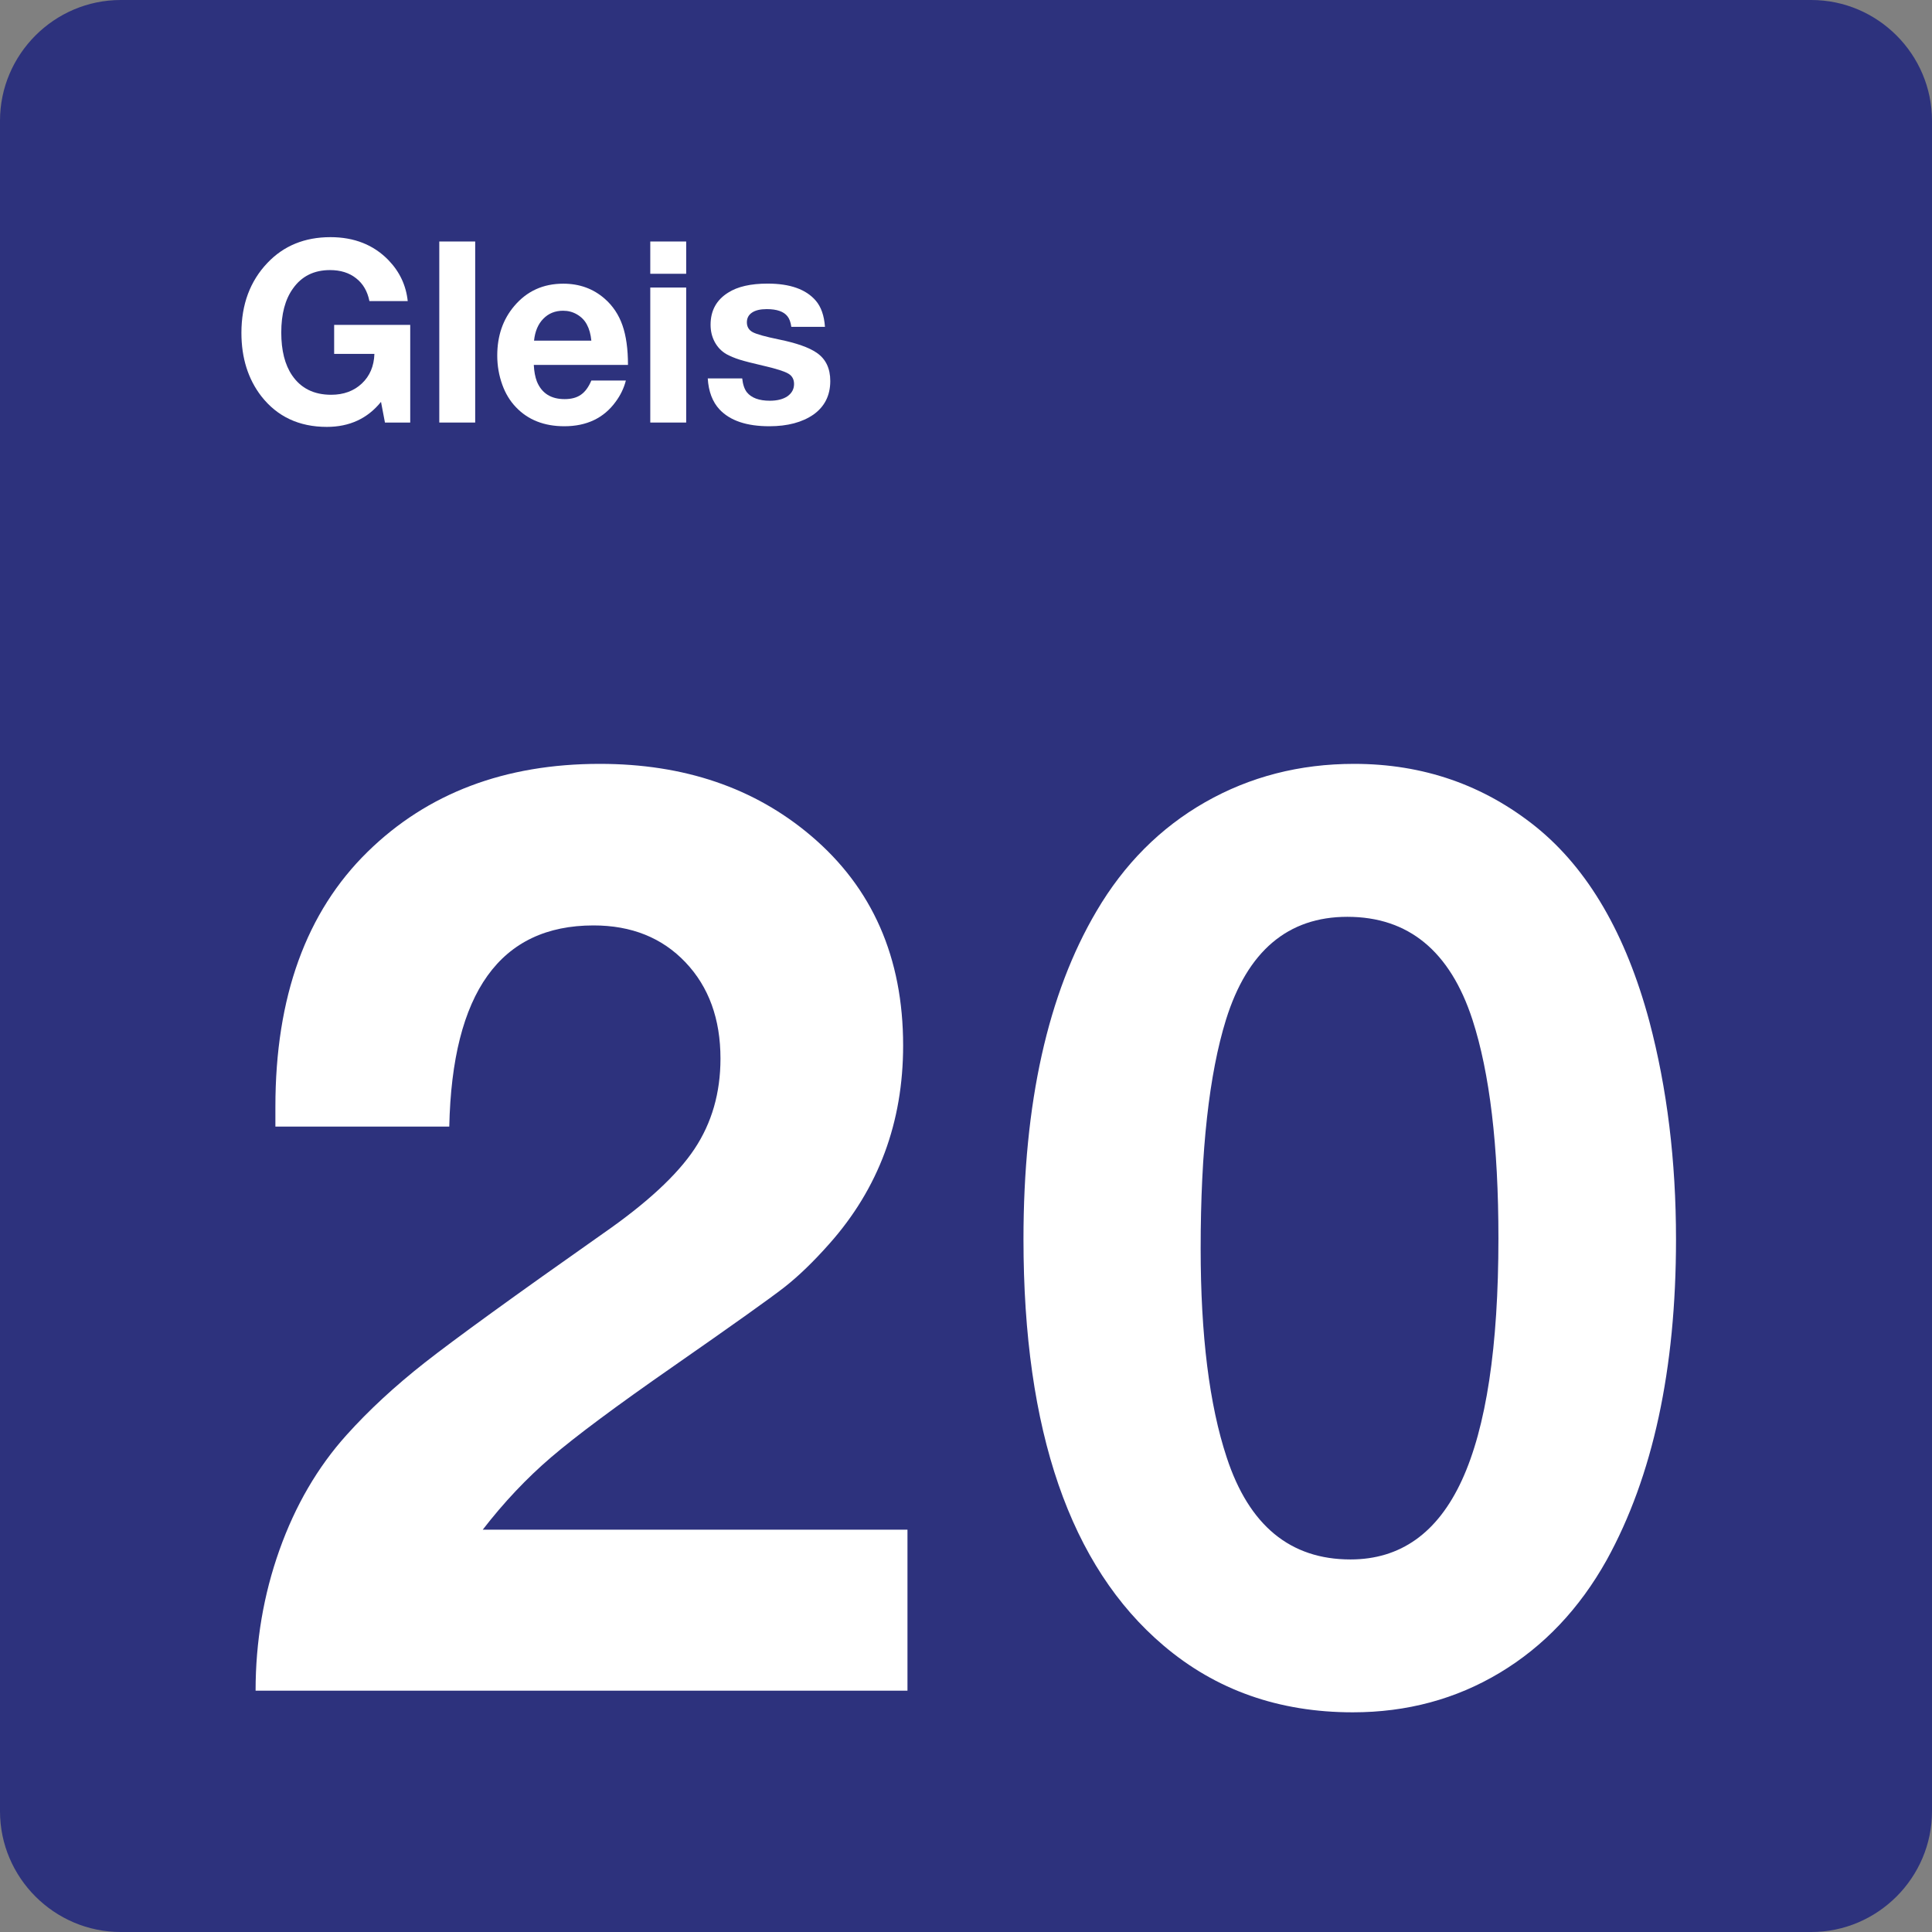
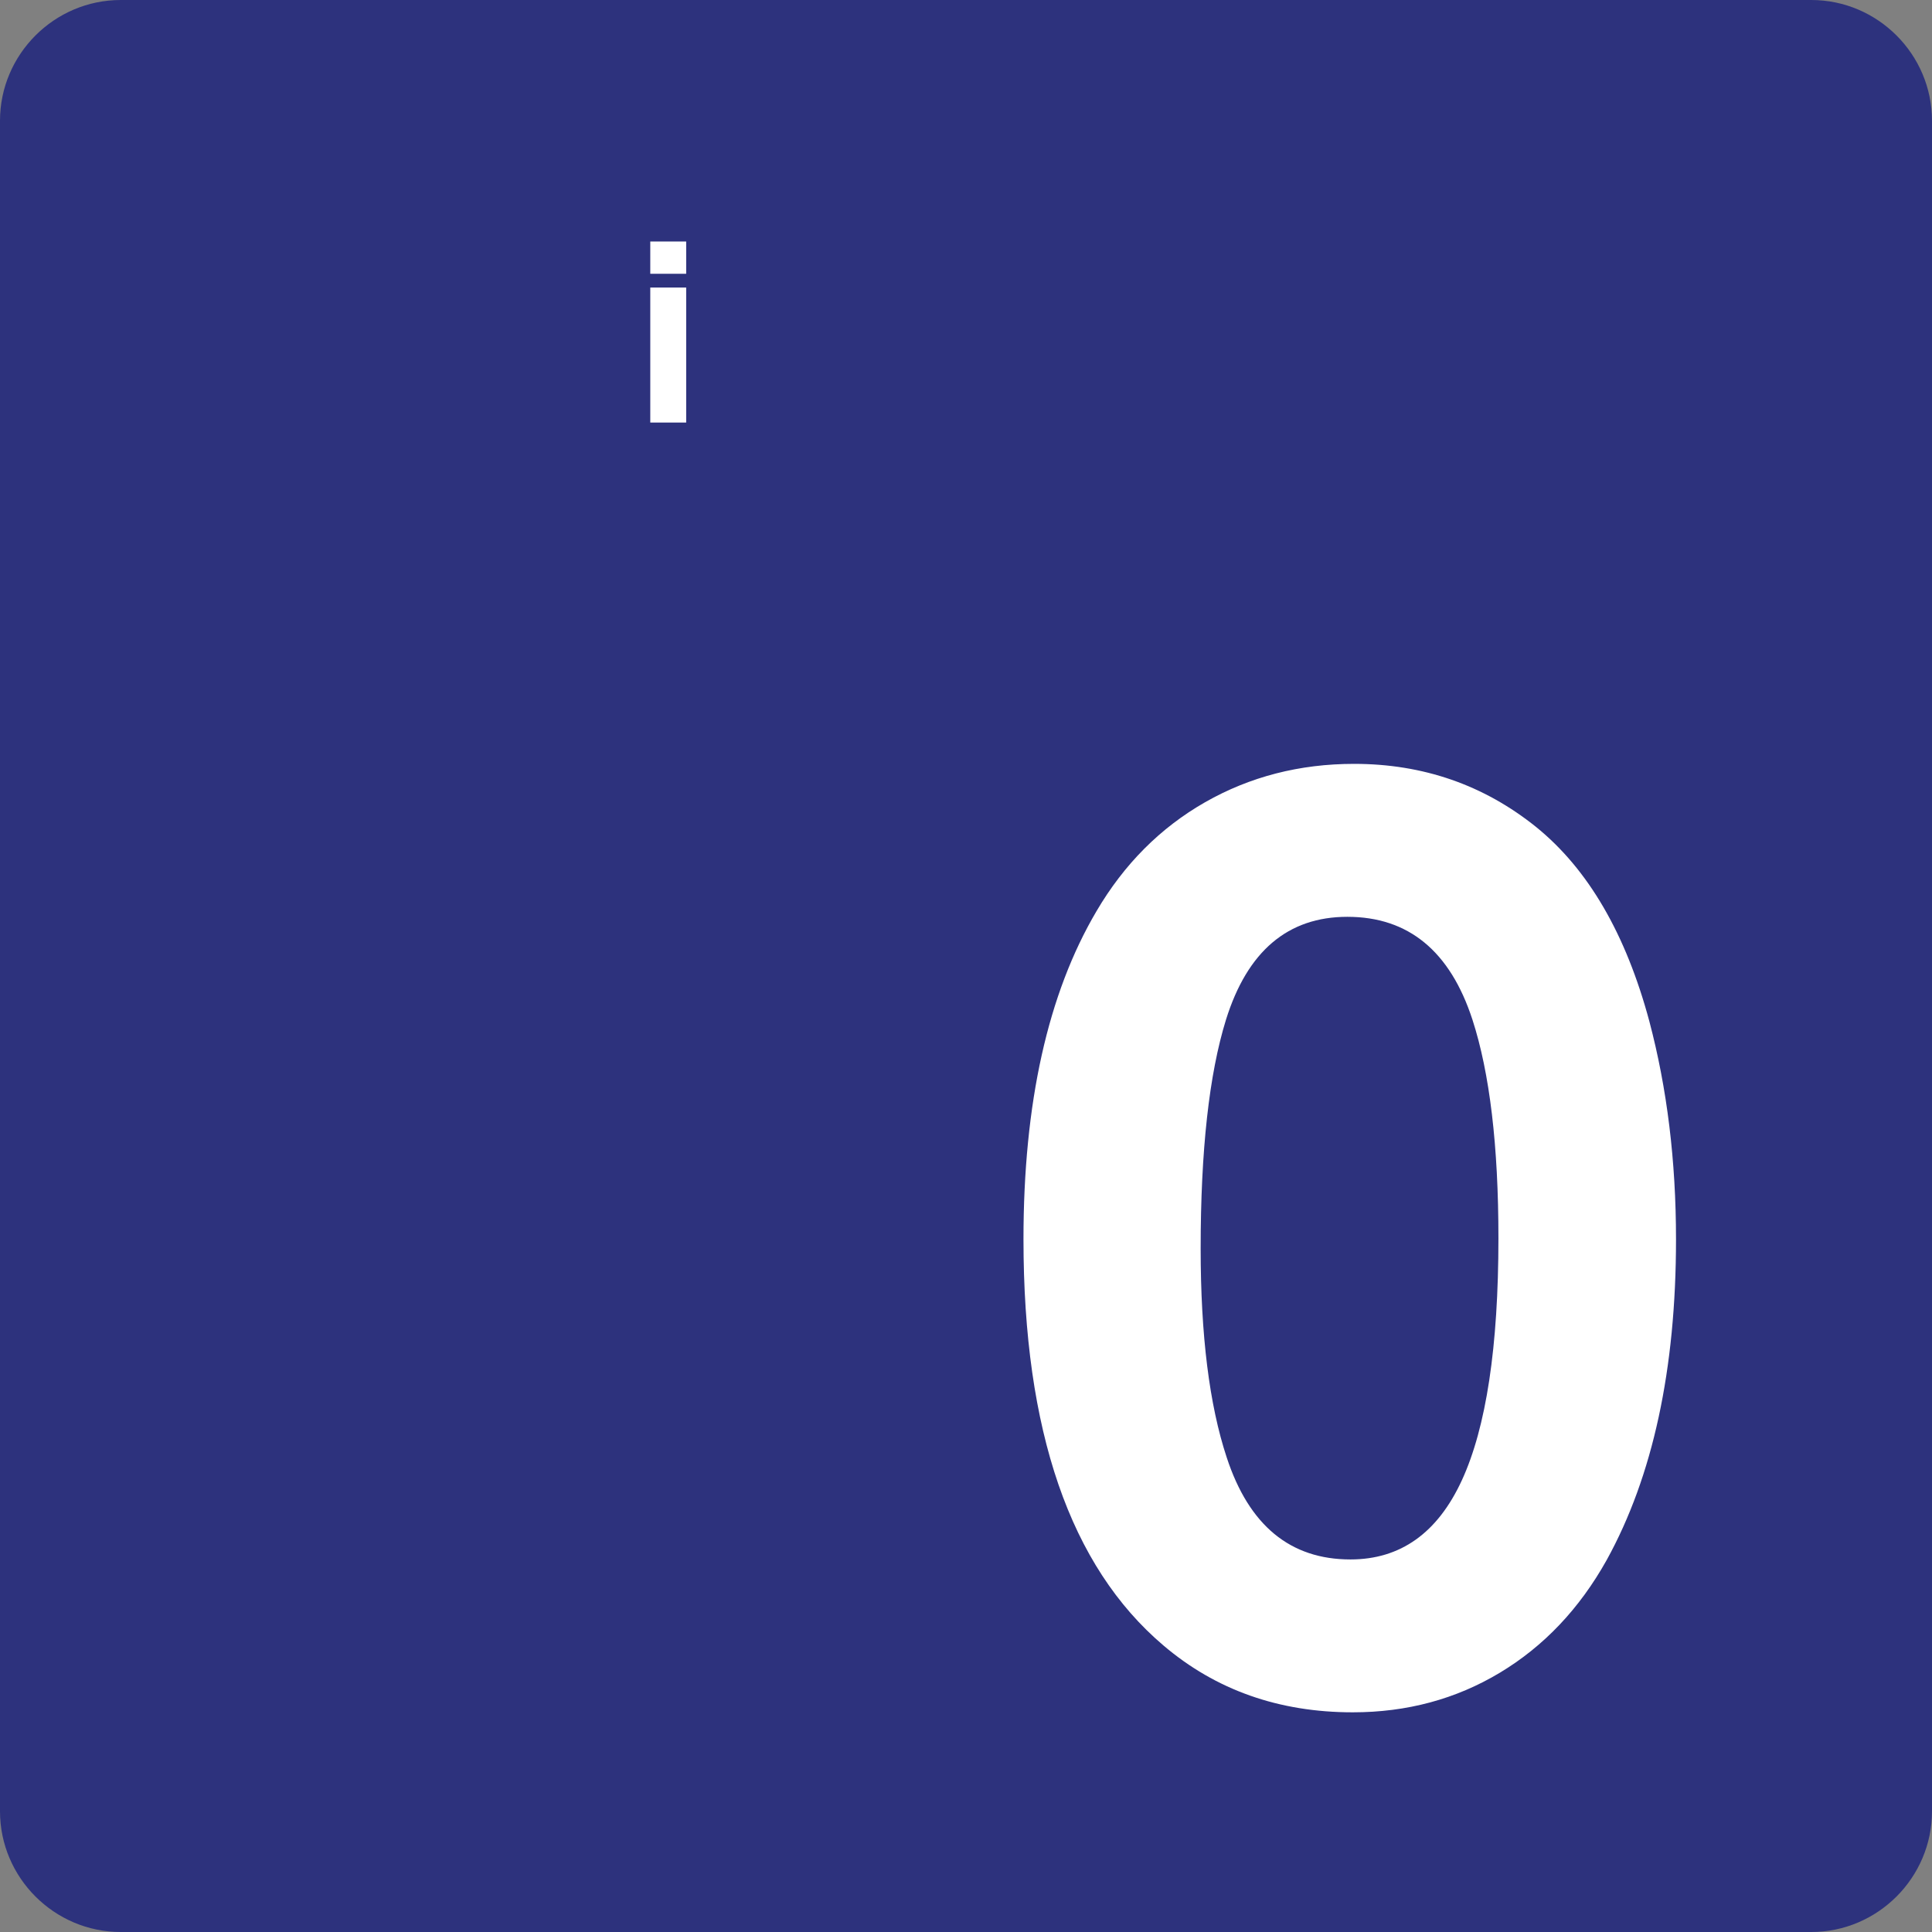
<svg xmlns="http://www.w3.org/2000/svg" class="color-immutable" width="24" height="24" viewBox="0 0 24 24" fill="none">
  <rect x="0" y="0" width="24" height="24" fill="#808080" stroke="none" />
  <path d="M0 22.5V1.5C0 0.675 0.675 0 1.5 0H22.5C23.325 0 24 0.675 24 1.5V22.5C24 23.325 23.325 24 22.5 24H1.5C0.675 24 0 23.325 0 22.5Z" fill="#2D327D" />
-   <path d="M11.273 19.002V21.002H3.175C3.175 20.392 3.274 19.81 3.471 19.256C3.668 18.702 3.946 18.225 4.305 17.826C4.582 17.518 4.906 17.218 5.278 16.926C5.65 16.634 6.389 16.098 7.497 15.319C8.035 14.945 8.412 14.596 8.627 14.273C8.842 13.95 8.95 13.576 8.95 13.15C8.95 12.658 8.805 12.259 8.515 11.954C8.225 11.649 7.845 11.496 7.373 11.496C6.214 11.496 5.617 12.329 5.581 13.995H3.421C3.421 13.887 3.421 13.805 3.421 13.749C3.421 12.385 3.803 11.329 4.567 10.581C5.31 9.853 6.272 9.489 7.451 9.489C8.497 9.489 9.371 9.786 10.073 10.381C10.837 11.027 11.219 11.896 11.219 12.988C11.219 13.942 10.914 14.762 10.304 15.449C10.104 15.675 9.917 15.855 9.743 15.991C9.569 16.127 9.11 16.454 8.366 16.972C7.658 17.464 7.152 17.841 6.847 18.102C6.542 18.363 6.259 18.663 5.997 19.002H11.273Z" fill="white" />
  <path d="M16.821 9.489C17.677 9.489 18.431 9.75 19.082 10.273C19.728 10.796 20.197 11.601 20.489 12.688C20.709 13.519 20.82 14.421 20.82 15.395C20.82 17.01 20.533 18.338 19.959 19.379C19.621 19.984 19.178 20.451 18.632 20.779C18.086 21.107 17.477 21.271 16.805 21.271C15.887 21.271 15.103 20.994 14.452 20.44C13.293 19.456 12.714 17.774 12.714 15.395C12.714 13.703 13.016 12.345 13.621 11.319C13.964 10.735 14.414 10.283 14.971 9.965C15.528 9.648 16.144 9.489 16.821 9.489ZM16.737 11.389C15.999 11.389 15.496 11.815 15.23 12.666C15.02 13.343 14.915 14.291 14.915 15.511C14.915 16.588 15.023 17.452 15.238 18.103C15.515 18.949 16.027 19.372 16.776 19.372C17.396 19.372 17.858 19.044 18.16 18.388C18.462 17.732 18.614 16.73 18.614 15.381C18.614 14.233 18.506 13.328 18.291 12.666C18.013 11.814 17.495 11.389 16.737 11.389Z" fill="white" />
-   <path d="M5.096 4.037V5.249H4.782L4.733 4.992C4.566 5.199 4.342 5.303 4.06 5.303C3.716 5.303 3.445 5.176 3.246 4.922C3.082 4.709 2.999 4.447 2.999 4.135C2.999 3.781 3.107 3.492 3.322 3.266C3.524 3.053 3.785 2.946 4.105 2.946C4.4 2.946 4.641 3.041 4.826 3.232C4.965 3.376 5.044 3.545 5.065 3.74H4.589C4.565 3.619 4.51 3.524 4.424 3.457C4.339 3.389 4.23 3.355 4.099 3.355C3.9 3.355 3.746 3.432 3.638 3.586C3.542 3.72 3.494 3.902 3.494 4.13C3.494 4.354 3.539 4.531 3.628 4.662C3.738 4.824 3.9 4.904 4.114 4.904C4.269 4.904 4.396 4.857 4.495 4.764C4.594 4.671 4.646 4.548 4.651 4.396H4.151V4.036H5.096V4.037Z" fill="white" />
-   <path d="M5.903 3V5.249H5.457V3H5.903Z" fill="white" />
-   <path d="M7.775 4.726C7.751 4.82 7.709 4.909 7.647 4.992C7.5 5.194 7.287 5.295 7.01 5.295C6.76 5.295 6.559 5.216 6.409 5.058C6.335 4.981 6.279 4.888 6.24 4.78C6.198 4.664 6.177 4.543 6.177 4.417C6.177 4.173 6.247 3.968 6.388 3.802C6.545 3.616 6.748 3.524 6.997 3.524C7.198 3.524 7.369 3.586 7.511 3.71C7.613 3.799 7.686 3.909 7.732 4.04C7.778 4.171 7.801 4.335 7.801 4.533H6.631C6.635 4.615 6.648 4.683 6.669 4.738C6.729 4.885 6.844 4.958 7.014 4.958C7.097 4.958 7.165 4.94 7.217 4.903C7.269 4.867 7.312 4.808 7.346 4.727H7.775V4.726ZM7.346 4.232C7.338 4.151 7.319 4.084 7.29 4.031C7.262 3.978 7.221 3.937 7.168 3.906C7.115 3.875 7.058 3.86 6.995 3.86C6.896 3.86 6.814 3.893 6.749 3.96C6.684 4.026 6.646 4.117 6.634 4.232H7.346Z" fill="white" />
  <path d="M8.524 3V3.401H8.078V3H8.524ZM8.524 3.572V5.249H8.078V3.572H8.524Z" fill="white" />
-   <path d="M10.248 4.06H9.83C9.822 4.002 9.806 3.959 9.782 3.929C9.736 3.87 9.65 3.84 9.525 3.84C9.446 3.84 9.385 3.854 9.342 3.883C9.299 3.912 9.278 3.952 9.278 4.004C9.278 4.059 9.302 4.1 9.35 4.126C9.398 4.152 9.507 4.182 9.677 4.217C9.893 4.261 10.049 4.316 10.145 4.382C10.258 4.459 10.314 4.576 10.314 4.733C10.314 4.912 10.244 5.051 10.105 5.15C9.966 5.246 9.784 5.295 9.557 5.295C9.276 5.295 9.07 5.226 8.939 5.087C8.851 4.993 8.802 4.864 8.792 4.701H9.22C9.228 4.777 9.248 4.834 9.278 4.873C9.335 4.943 9.43 4.978 9.563 4.978C9.655 4.978 9.729 4.959 9.783 4.922C9.836 4.884 9.864 4.834 9.864 4.77C9.864 4.713 9.841 4.67 9.794 4.642C9.747 4.614 9.649 4.582 9.498 4.547C9.352 4.513 9.249 4.487 9.189 4.468C9.128 4.449 9.074 4.426 9.025 4.4C8.963 4.364 8.914 4.314 8.879 4.249C8.844 4.184 8.827 4.113 8.827 4.034C8.827 3.86 8.899 3.727 9.044 3.636C9.162 3.56 9.326 3.523 9.536 3.523C9.814 3.523 10.013 3.594 10.134 3.735C10.2 3.812 10.238 3.92 10.248 4.06Z" fill="white" />
</svg>